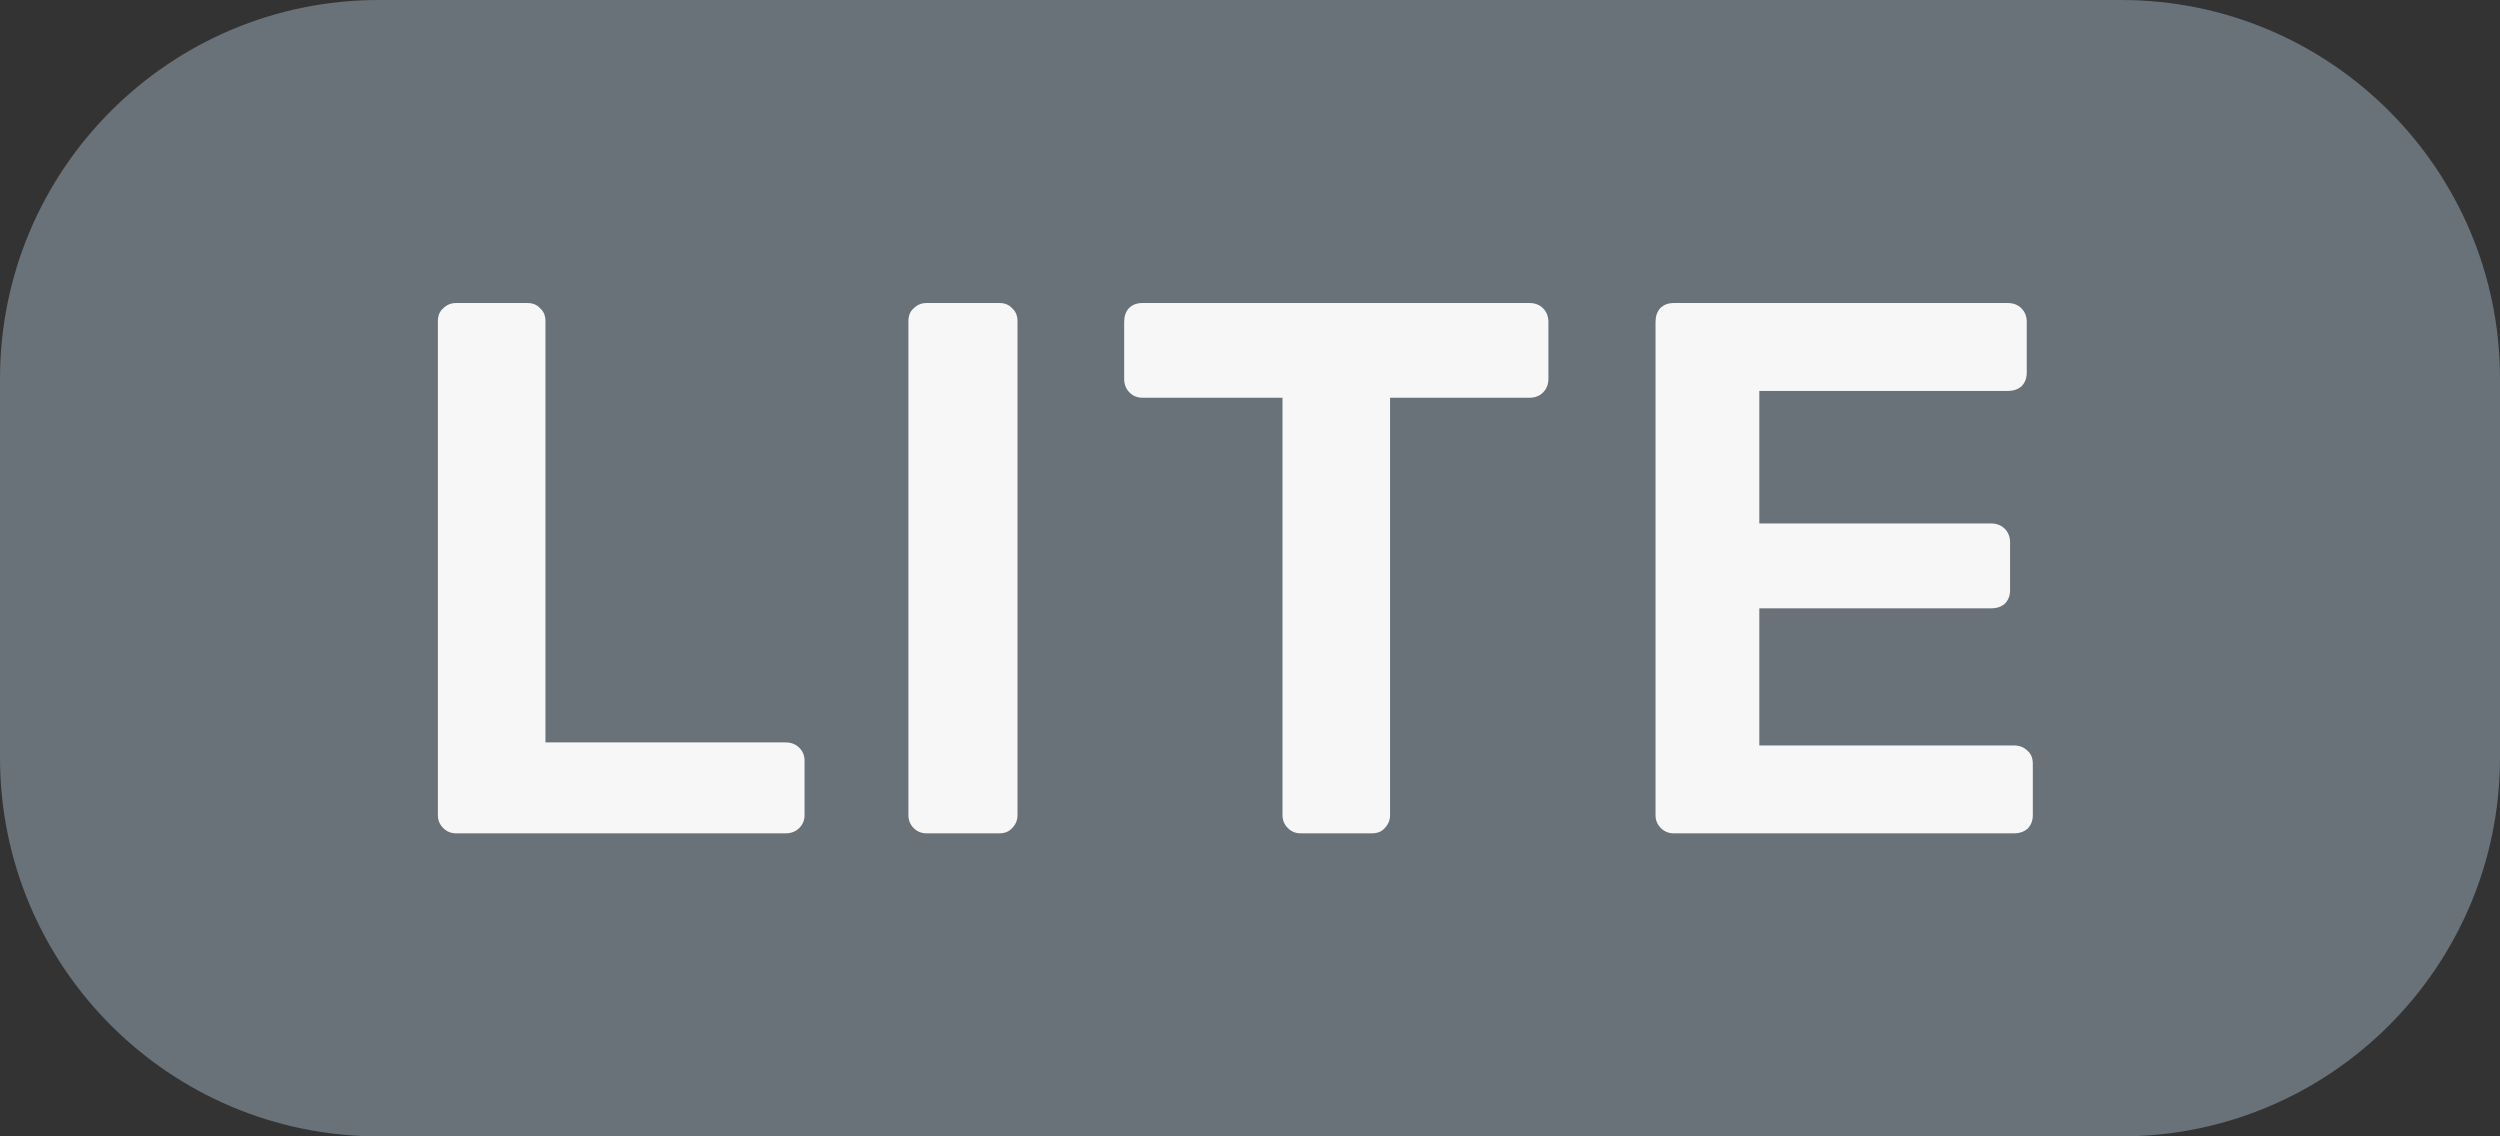
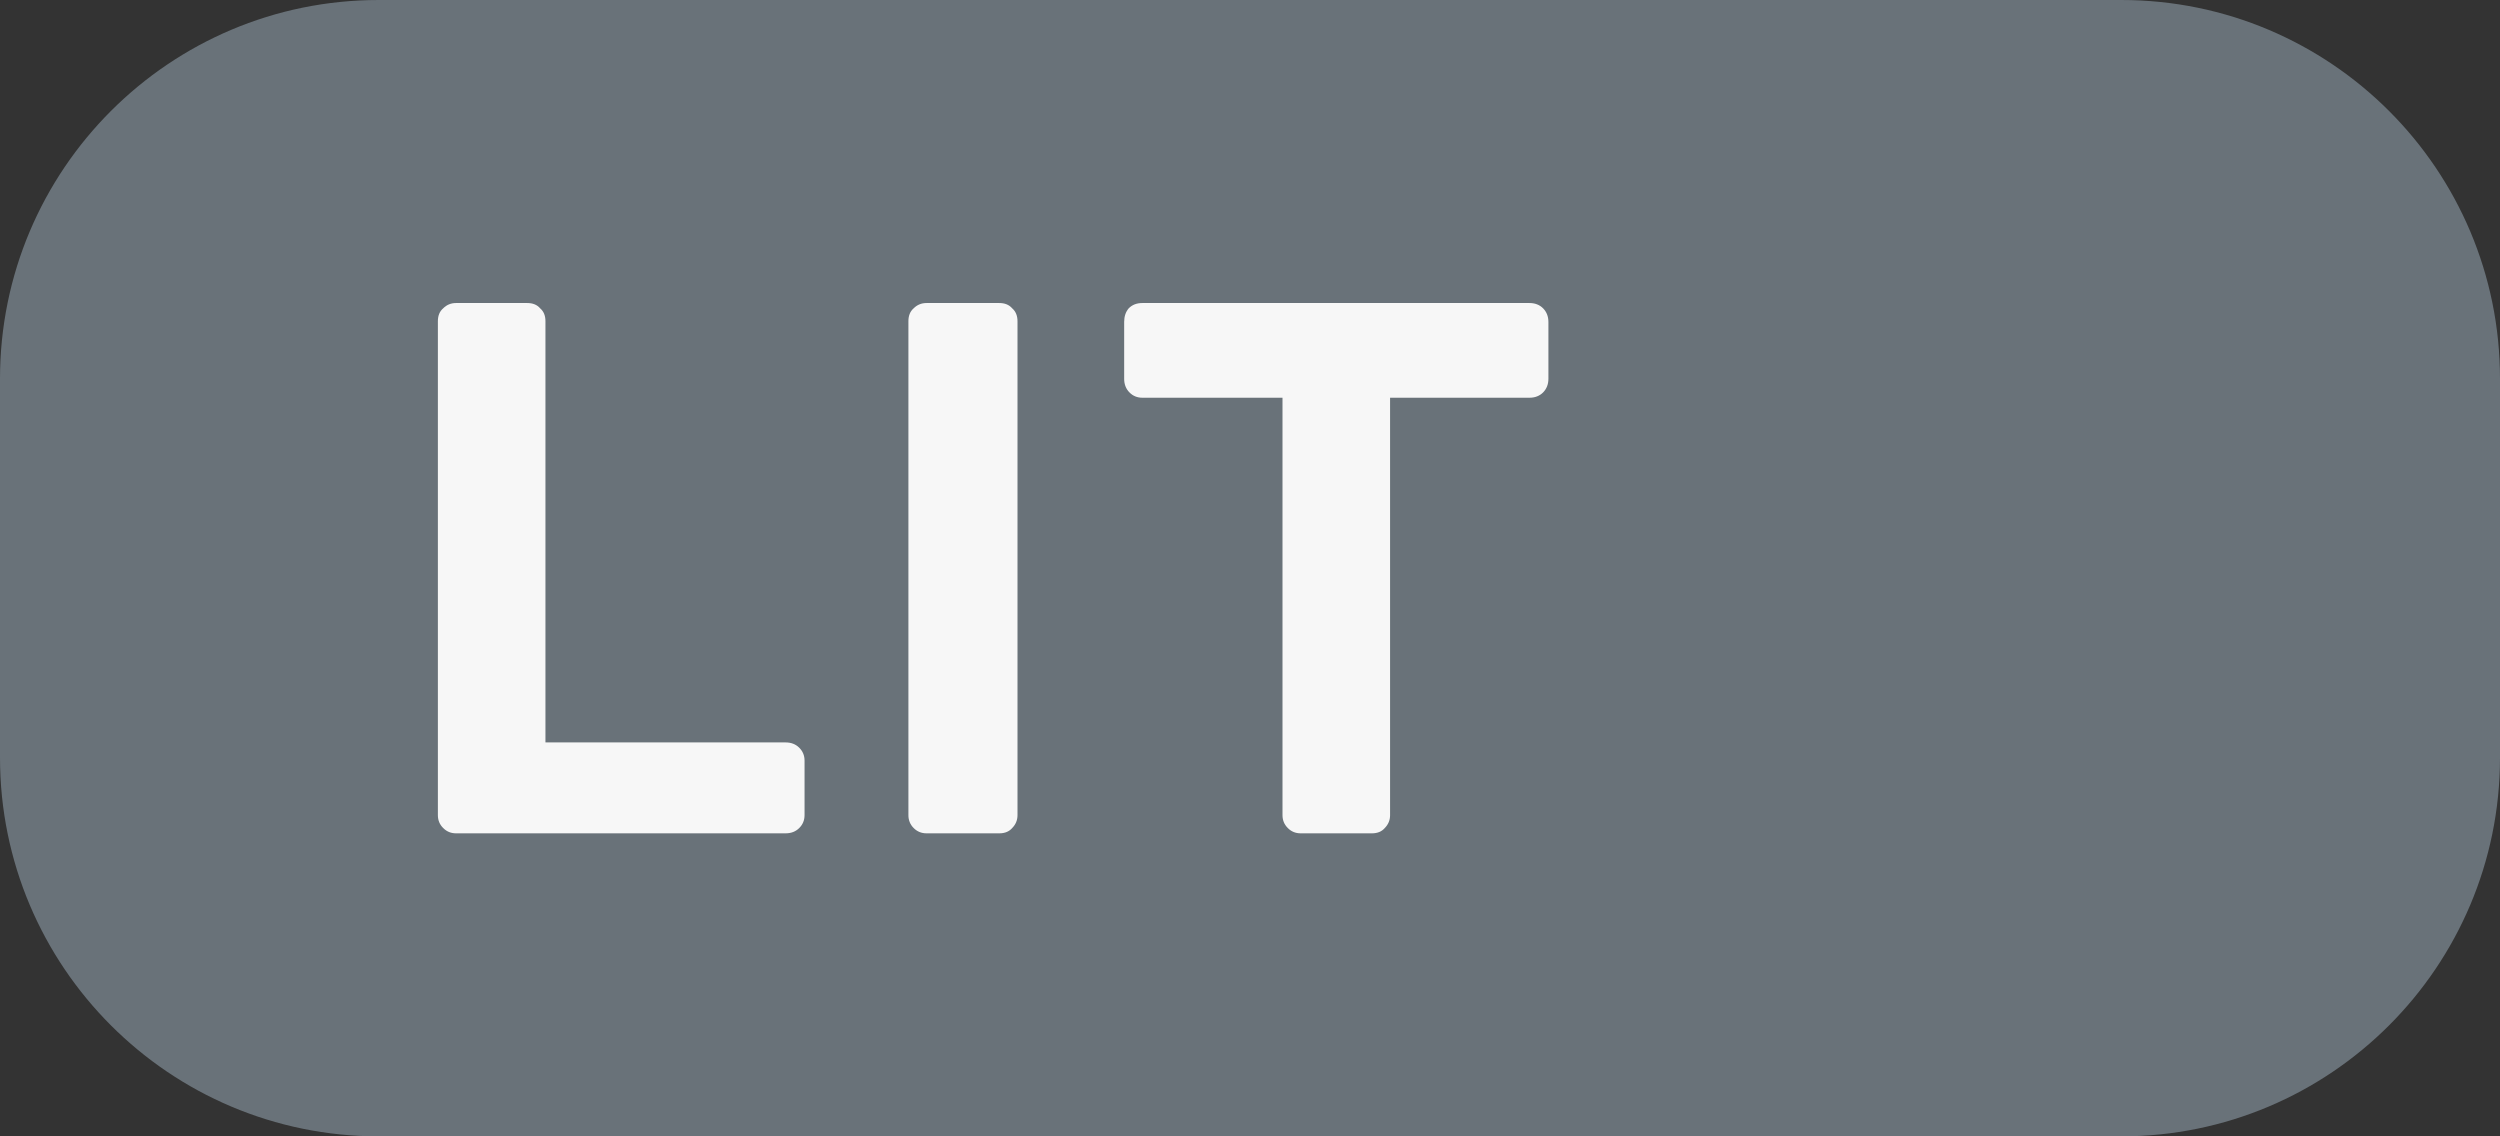
<svg xmlns="http://www.w3.org/2000/svg" width="33" height="15" viewBox="0 0 33 15" fill="none">
  <rect x="0" y="0" width="33" height="15" fill="#333333" stroke="none" />
-   <path d="M0 5C0 2.239 2.239 0 5 0H28C30.761 0 33 2.239 33 5V10C33 12.761 30.761 15 28 15H5C2.239 15 0 12.761 0 10V5Z" fill="#697279" />
+   <path d="M0 5C0 2.239 2.239 0 5 0H28C30.761 0 33 2.239 33 5V10C33 12.761 30.761 15 28 15H5C2.239 15 0 12.761 0 10V5" fill="#697279" />
  <path d="M6.02 11C5.953 11 5.897 10.977 5.85 10.93C5.803 10.883 5.78 10.827 5.78 10.76V4.24C5.78 4.167 5.803 4.11 5.85 4.07C5.897 4.023 5.953 4 6.02 4H6.96C7.033 4 7.09 4.023 7.13 4.07C7.177 4.11 7.2 4.167 7.2 4.24V9.8H10.37C10.443 9.8 10.503 9.823 10.55 9.87C10.597 9.917 10.62 9.973 10.62 10.04V10.76C10.62 10.827 10.597 10.883 10.55 10.93C10.503 10.977 10.443 11 10.37 11H6.02Z" fill="#F7F7F7" />
  <path d="M12.23 11C12.164 11 12.107 10.977 12.06 10.93C12.014 10.883 11.991 10.827 11.991 10.76V4.24C11.991 4.167 12.014 4.11 12.06 4.07C12.107 4.023 12.164 4 12.23 4H13.191C13.264 4 13.32 4.023 13.361 4.07C13.407 4.11 13.431 4.167 13.431 4.24V10.76C13.431 10.827 13.407 10.883 13.361 10.93C13.32 10.977 13.264 11 13.191 11H12.23Z" fill="#F7F7F7" />
  <path d="M17.169 11C17.102 11 17.045 10.977 16.999 10.93C16.952 10.883 16.929 10.827 16.929 10.76V5.25H15.079C15.012 5.25 14.955 5.227 14.909 5.18C14.862 5.133 14.839 5.073 14.839 5V4.25C14.839 4.177 14.859 4.117 14.899 4.07C14.945 4.023 15.005 4 15.079 4H20.189C20.262 4 20.322 4.023 20.369 4.07C20.415 4.117 20.439 4.177 20.439 4.25V5C20.439 5.073 20.415 5.133 20.369 5.18C20.322 5.227 20.262 5.25 20.189 5.25H18.349V10.76C18.349 10.827 18.325 10.883 18.279 10.93C18.239 10.977 18.182 11 18.109 11H17.169Z" fill="#F7F7F7" />
-   <path d="M22.093 11C22.026 11 21.97 10.977 21.923 10.93C21.876 10.883 21.853 10.827 21.853 10.76V4.25C21.853 4.177 21.873 4.117 21.913 4.07C21.96 4.023 22.02 4 22.093 4H26.503C26.576 4 26.636 4.023 26.683 4.07C26.73 4.117 26.753 4.177 26.753 4.25V4.92C26.753 4.993 26.73 5.053 26.683 5.1C26.636 5.14 26.576 5.16 26.503 5.16H23.223V6.91H26.283C26.356 6.91 26.416 6.933 26.463 6.98C26.51 7.027 26.533 7.087 26.533 7.16V7.79C26.533 7.863 26.51 7.923 26.463 7.97C26.416 8.01 26.356 8.03 26.283 8.03H23.223V9.84H26.583C26.656 9.84 26.716 9.863 26.763 9.91C26.81 9.95 26.833 10.007 26.833 10.08V10.76C26.833 10.833 26.81 10.893 26.763 10.94C26.716 10.98 26.656 11 26.583 11H22.093Z" fill="#F7F7F7" />
</svg>